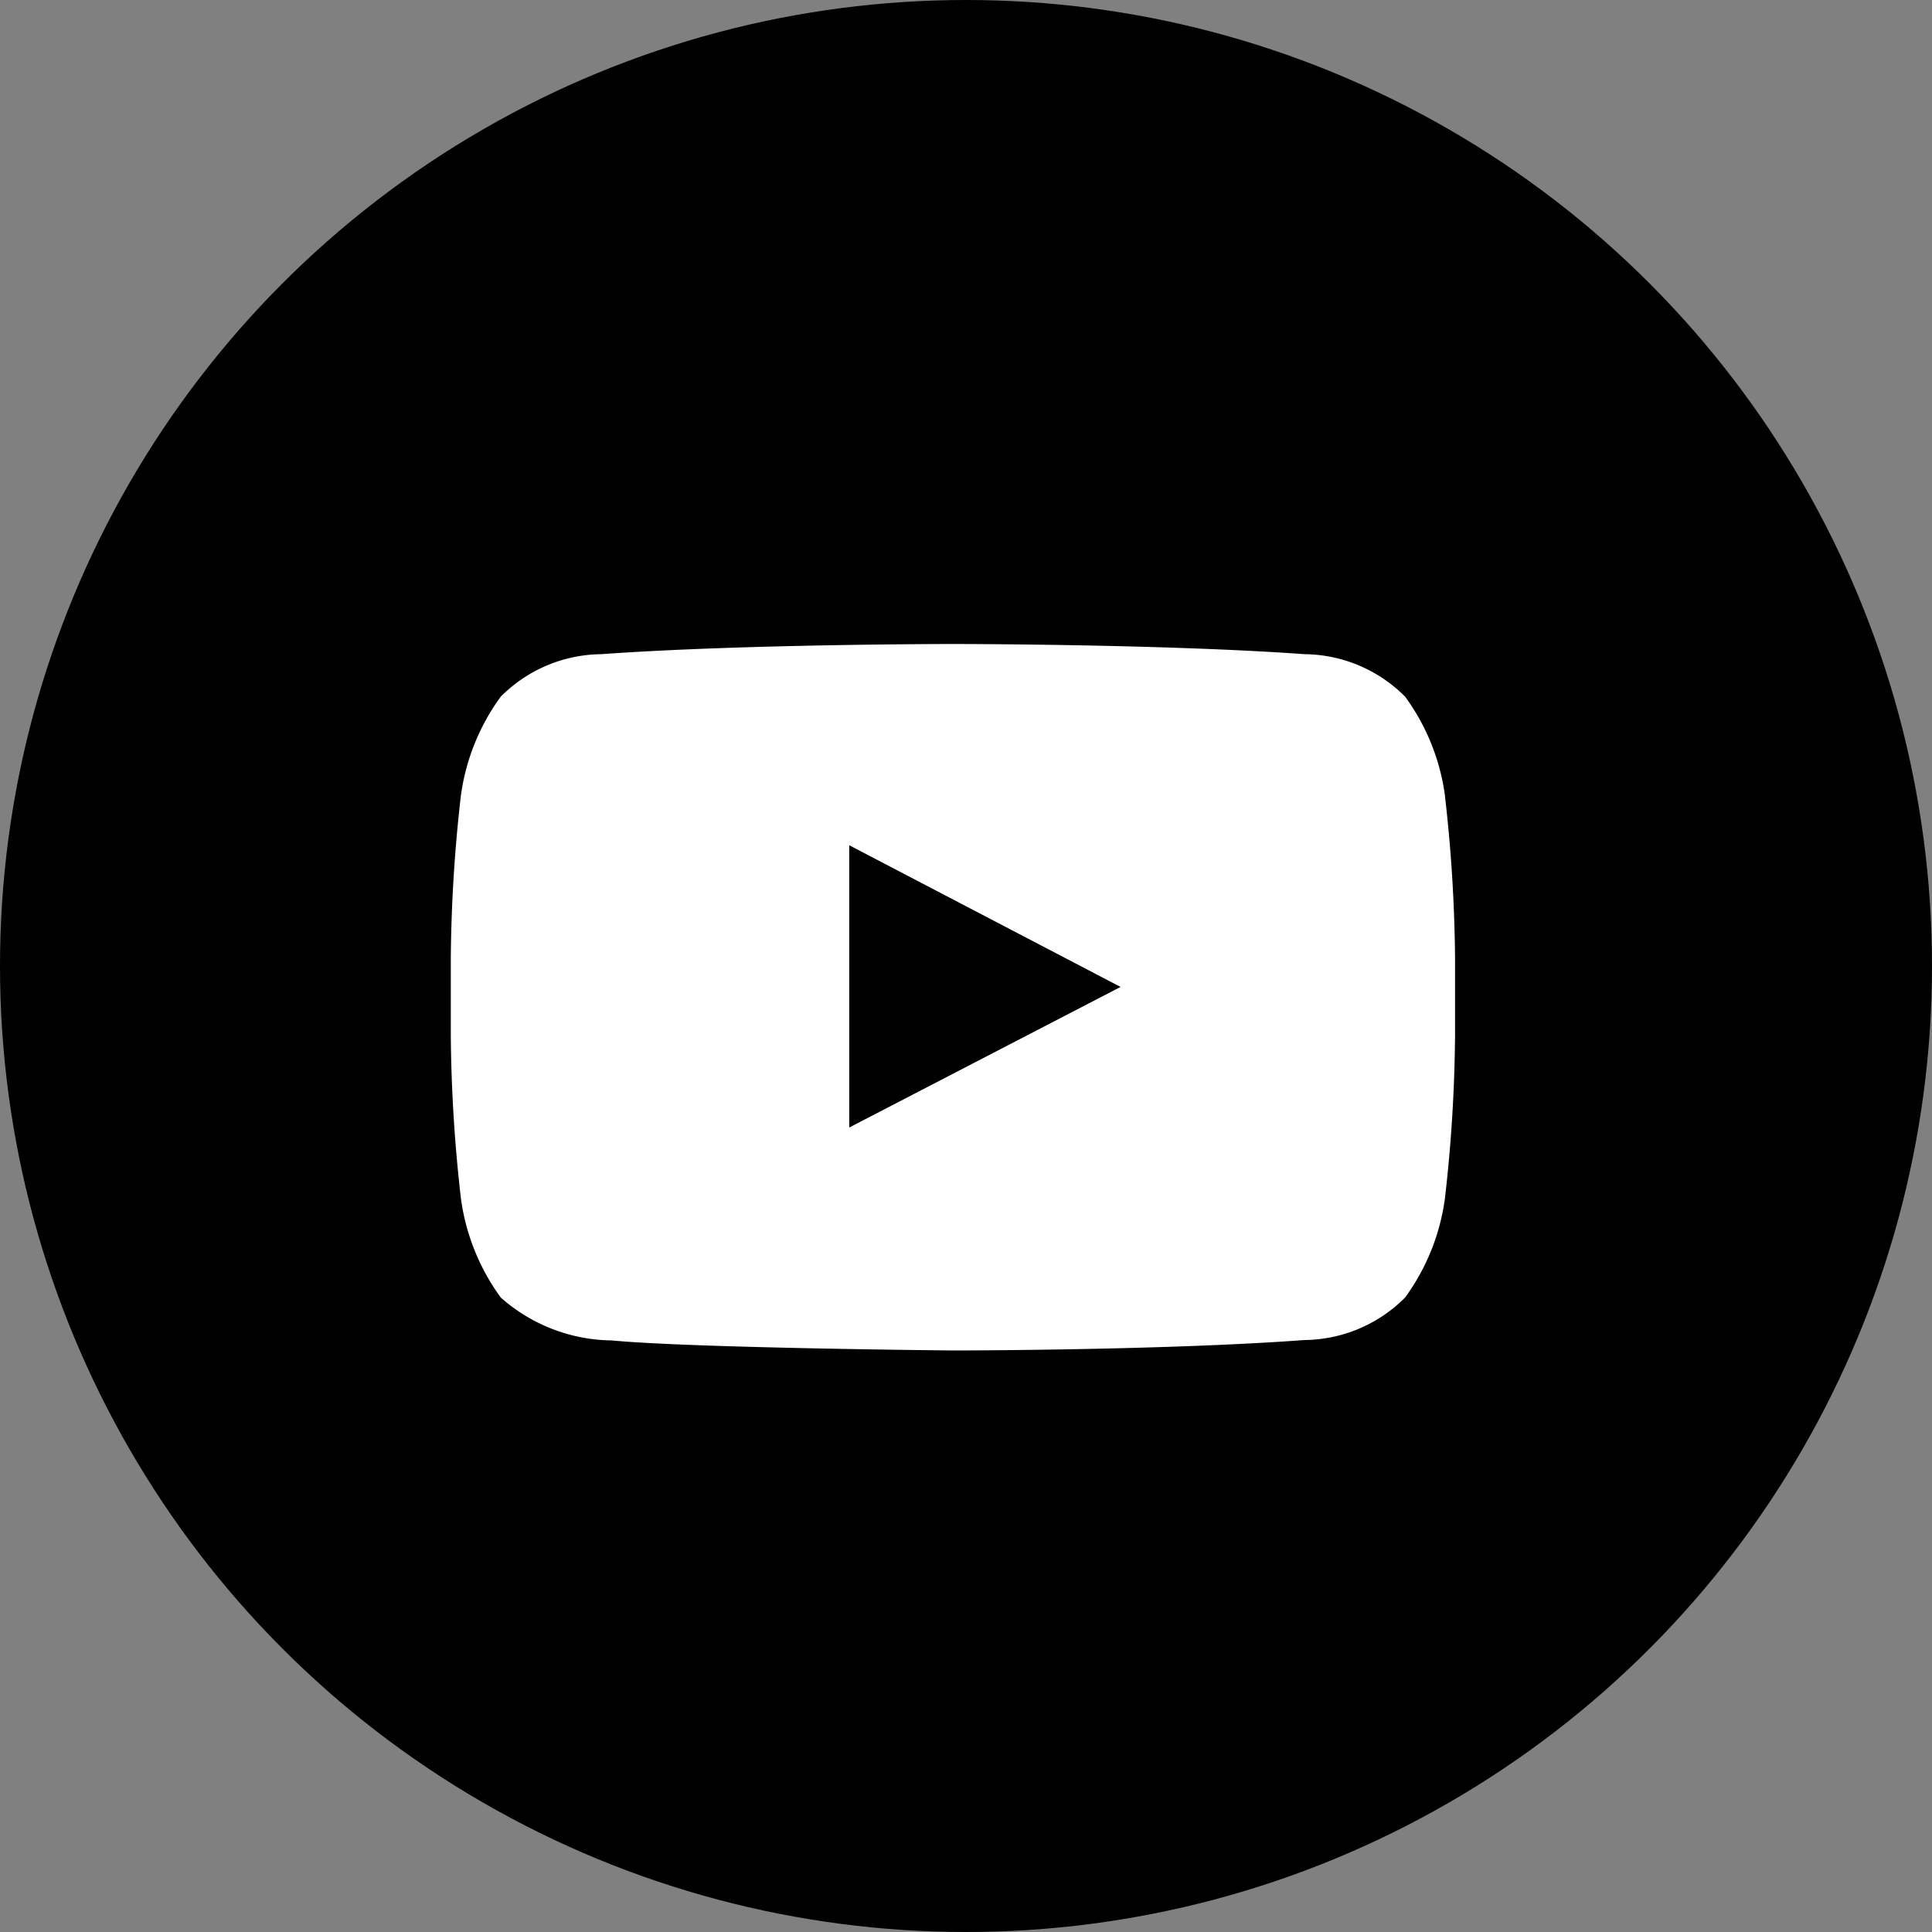
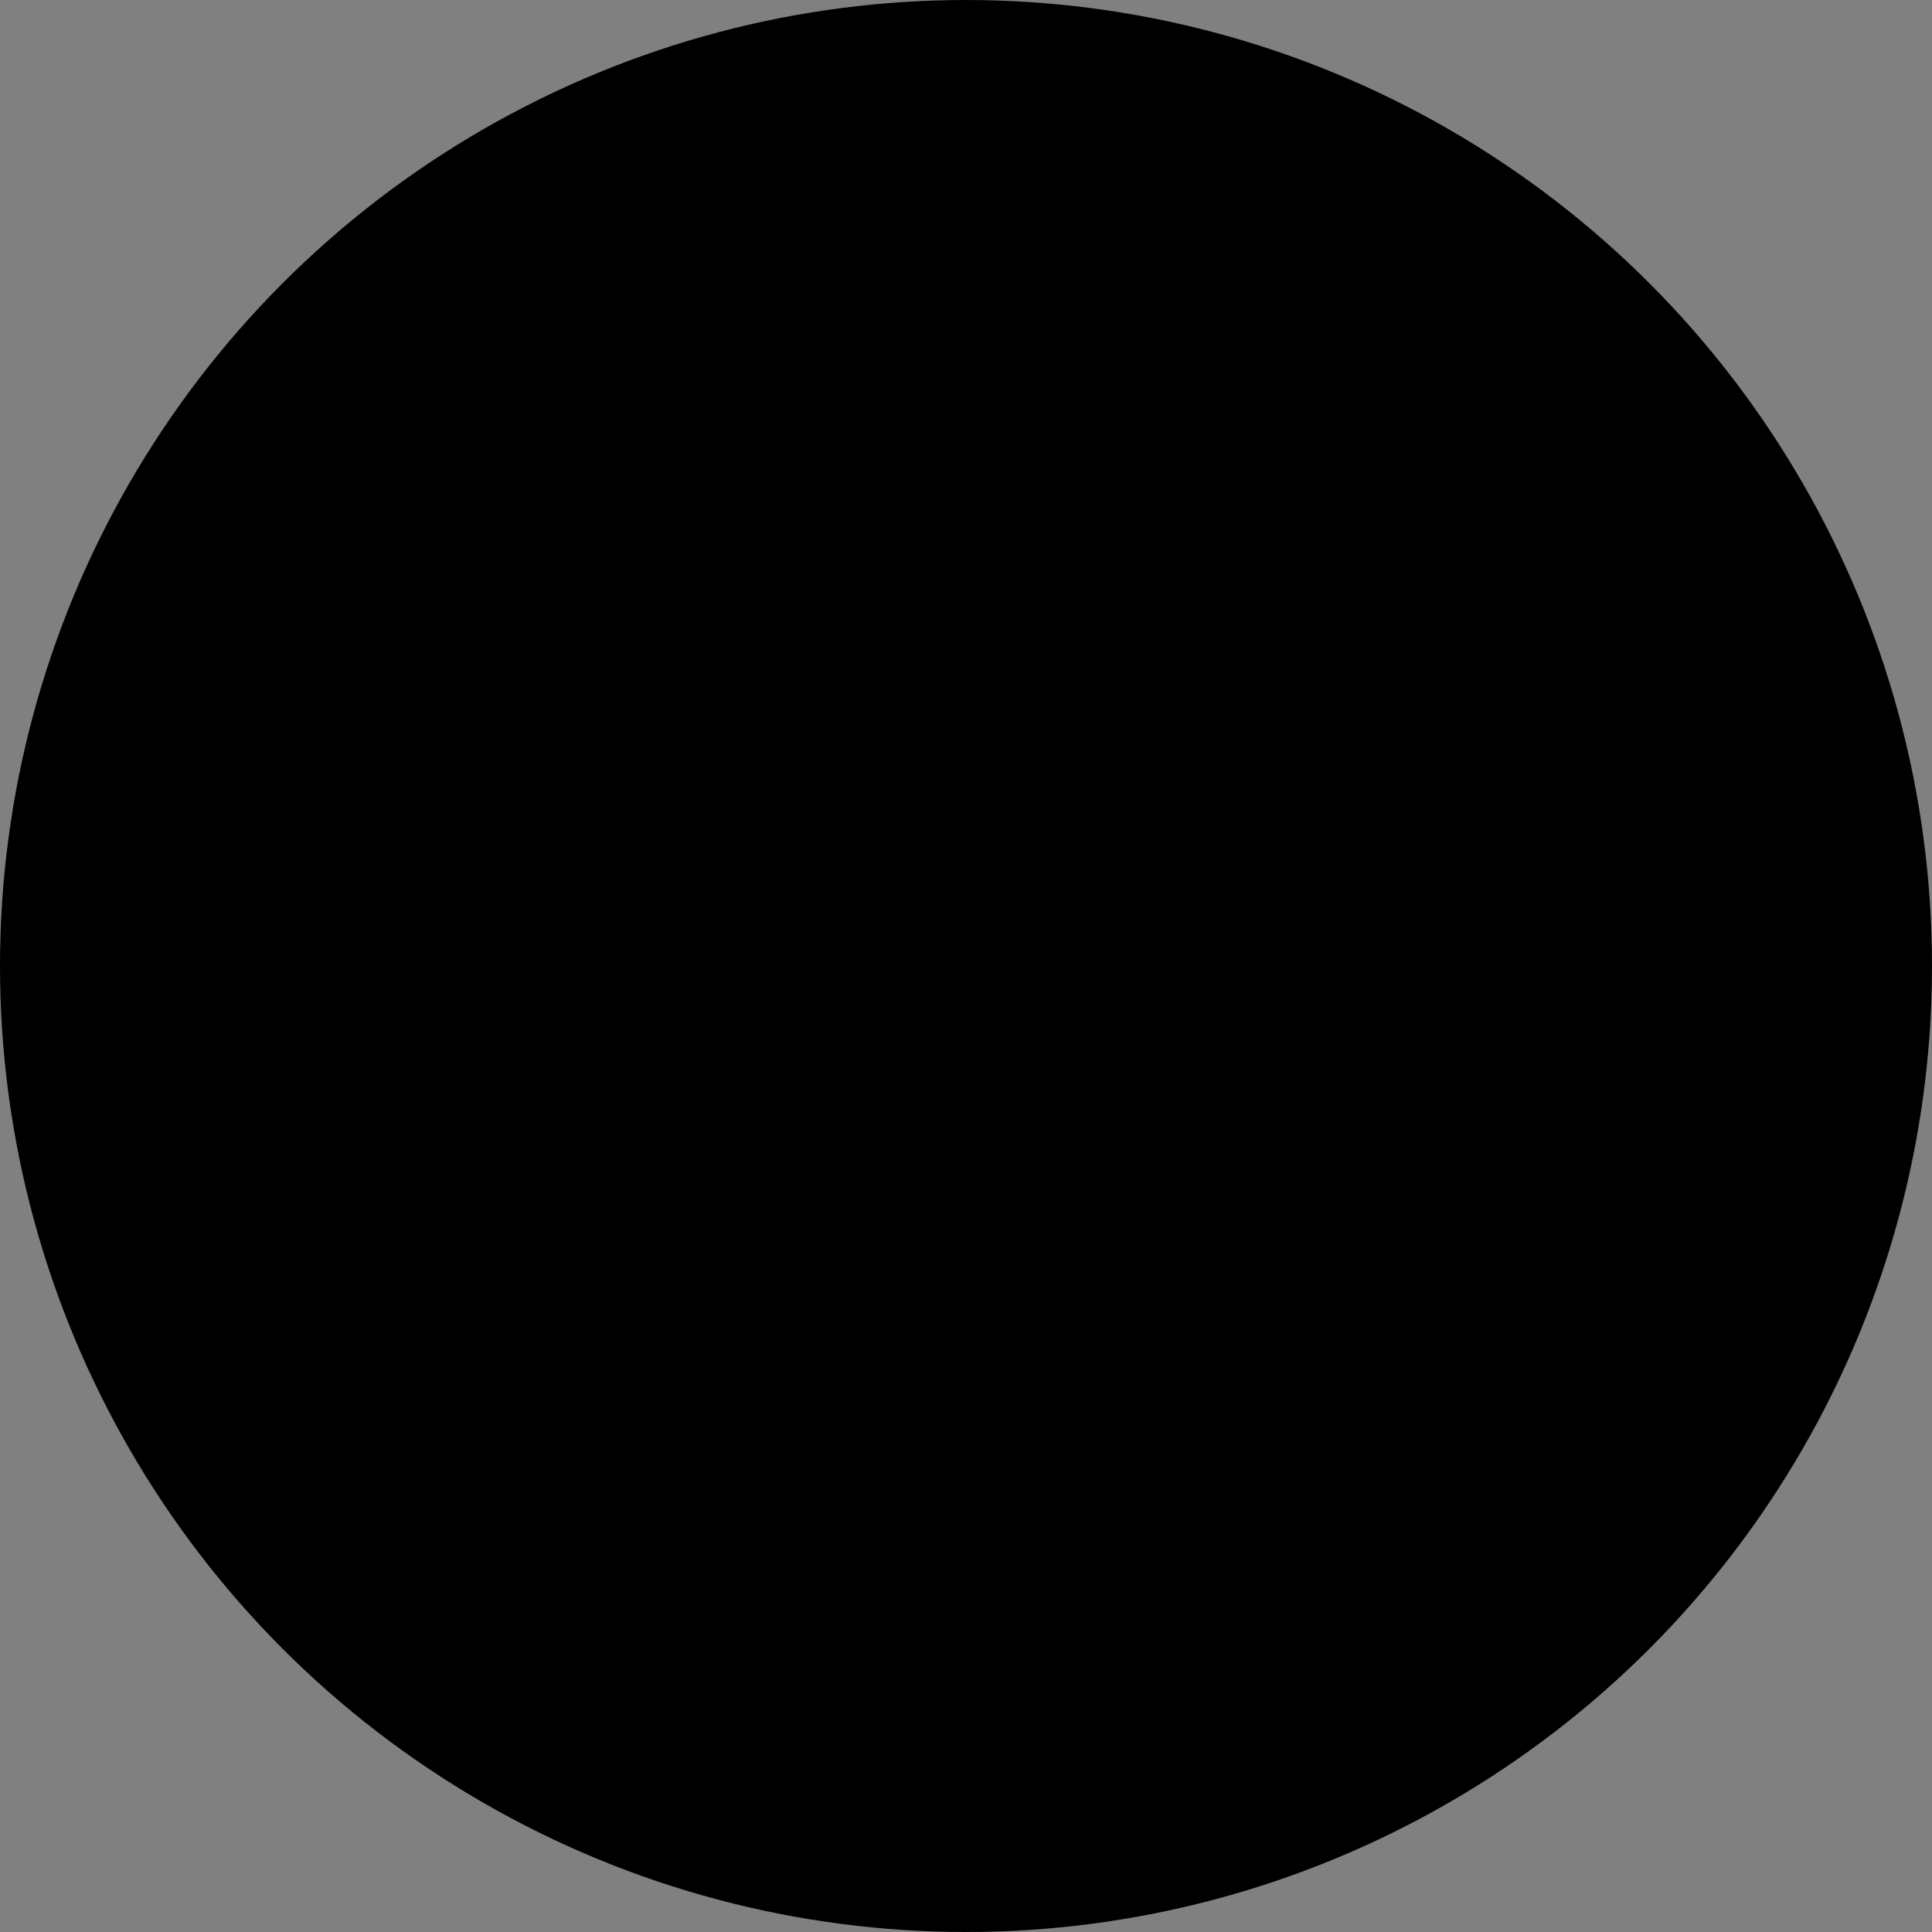
<svg xmlns="http://www.w3.org/2000/svg" width="30" height="30" viewBox="0 0 30 30">
  <rect x="0" y="0" width="30" height="30" fill="#808080" stroke="none" />
  <g id="Groupe_1526" data-name="Groupe 1526" transform="translate(-1219 -3396)">
    <circle id="Ellipse_12" data-name="Ellipse 12" cx="15" cy="15" r="15" transform="translate(1219 3396)" />
-     <path id="youtube" d="M9.187,15.008V10.625l4.213,2.2L9.187,15.008Zm9.252-5.141a3.366,3.366,0,0,0-.62-1.549,2.232,2.232,0,0,0-1.563-.66C14.075,7.5,10.8,7.5,10.8,7.5h-.006s-3.273,0-5.456.158a2.232,2.232,0,0,0-1.563.66,3.373,3.373,0,0,0-.62,1.549A23.593,23.593,0,0,0,3,12.391v1.183A23.606,23.606,0,0,0,3.156,16.1a3.367,3.367,0,0,0,.62,1.548,2.639,2.639,0,0,0,1.72.666c1.248.119,5.3.156,5.3.156s3.278,0,5.459-.162a2.231,2.231,0,0,0,1.563-.66,3.371,3.371,0,0,0,.62-1.548,23.606,23.606,0,0,0,.156-2.524V12.391a23.58,23.58,0,0,0-.156-2.524Z" transform="translate(1223 3398.5)" fill="#fff" fill-rule="evenodd" />
  </g>
</svg>